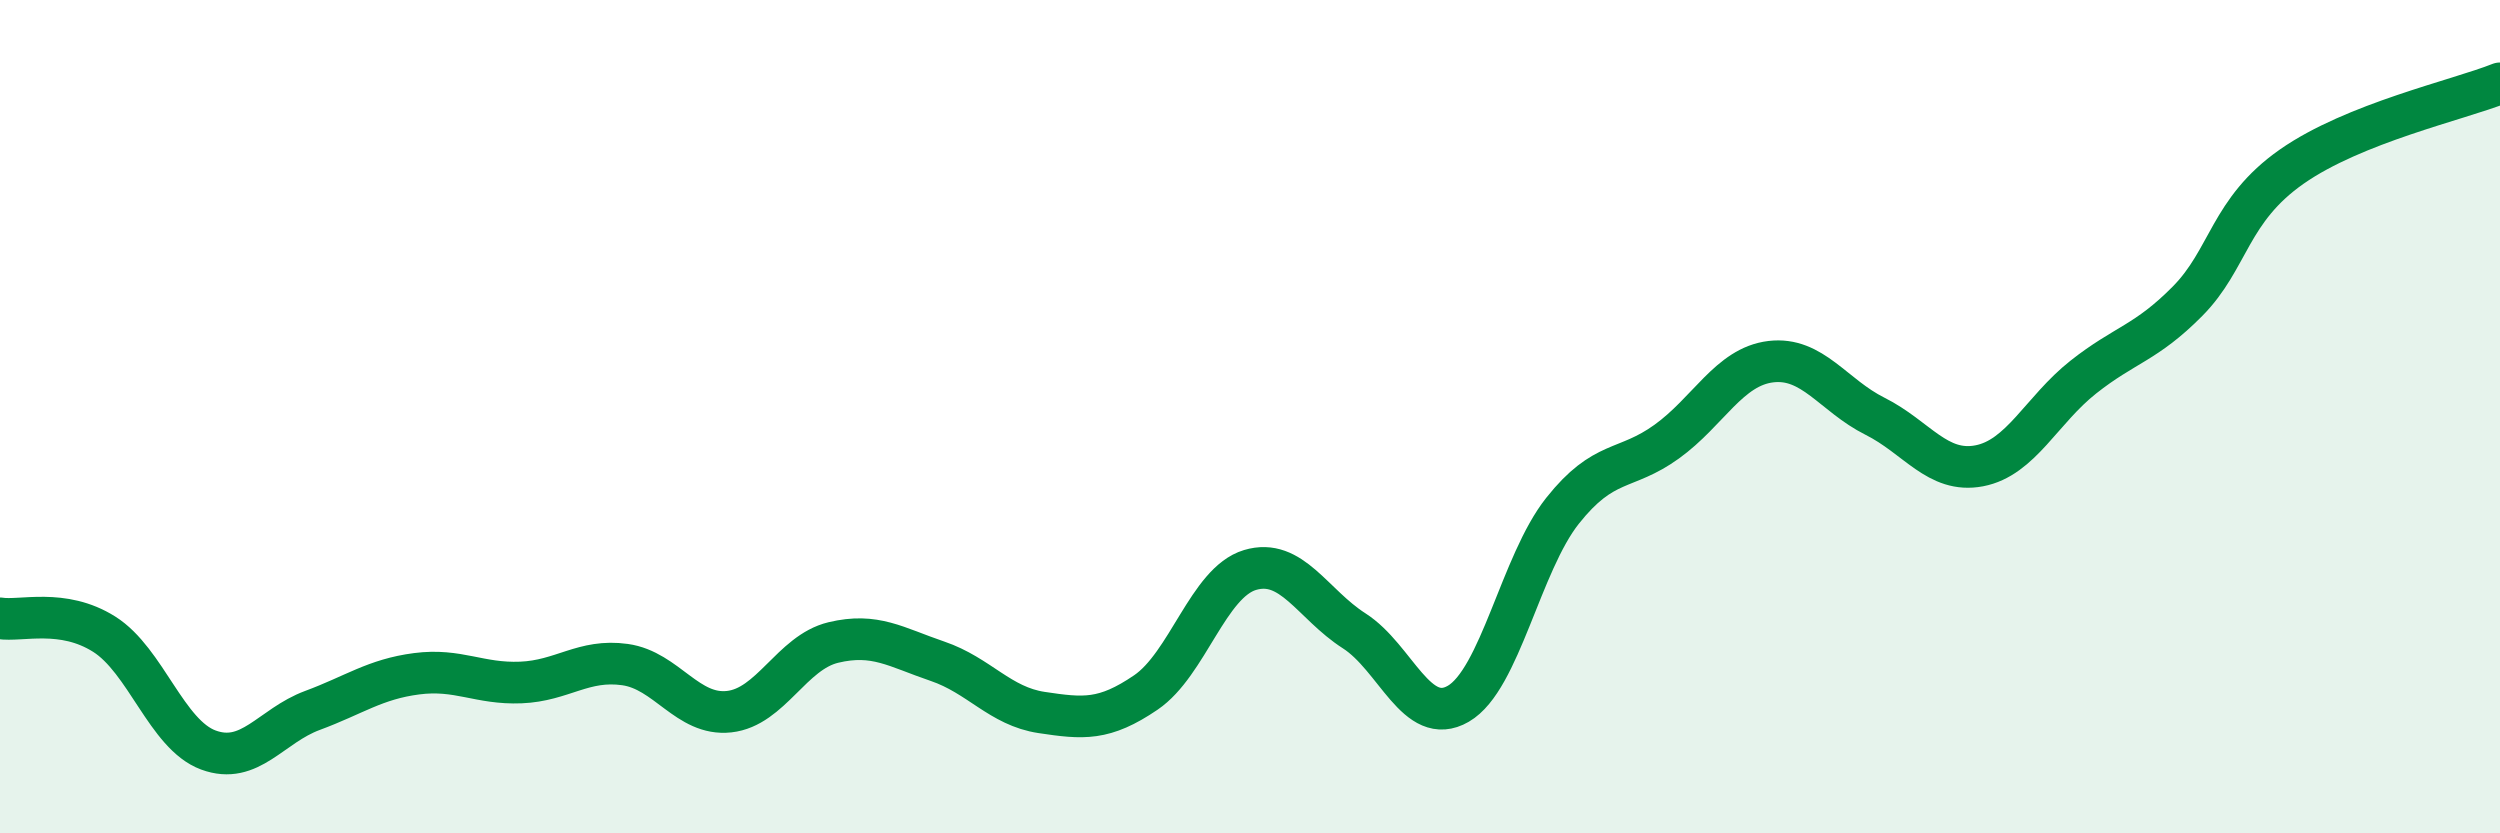
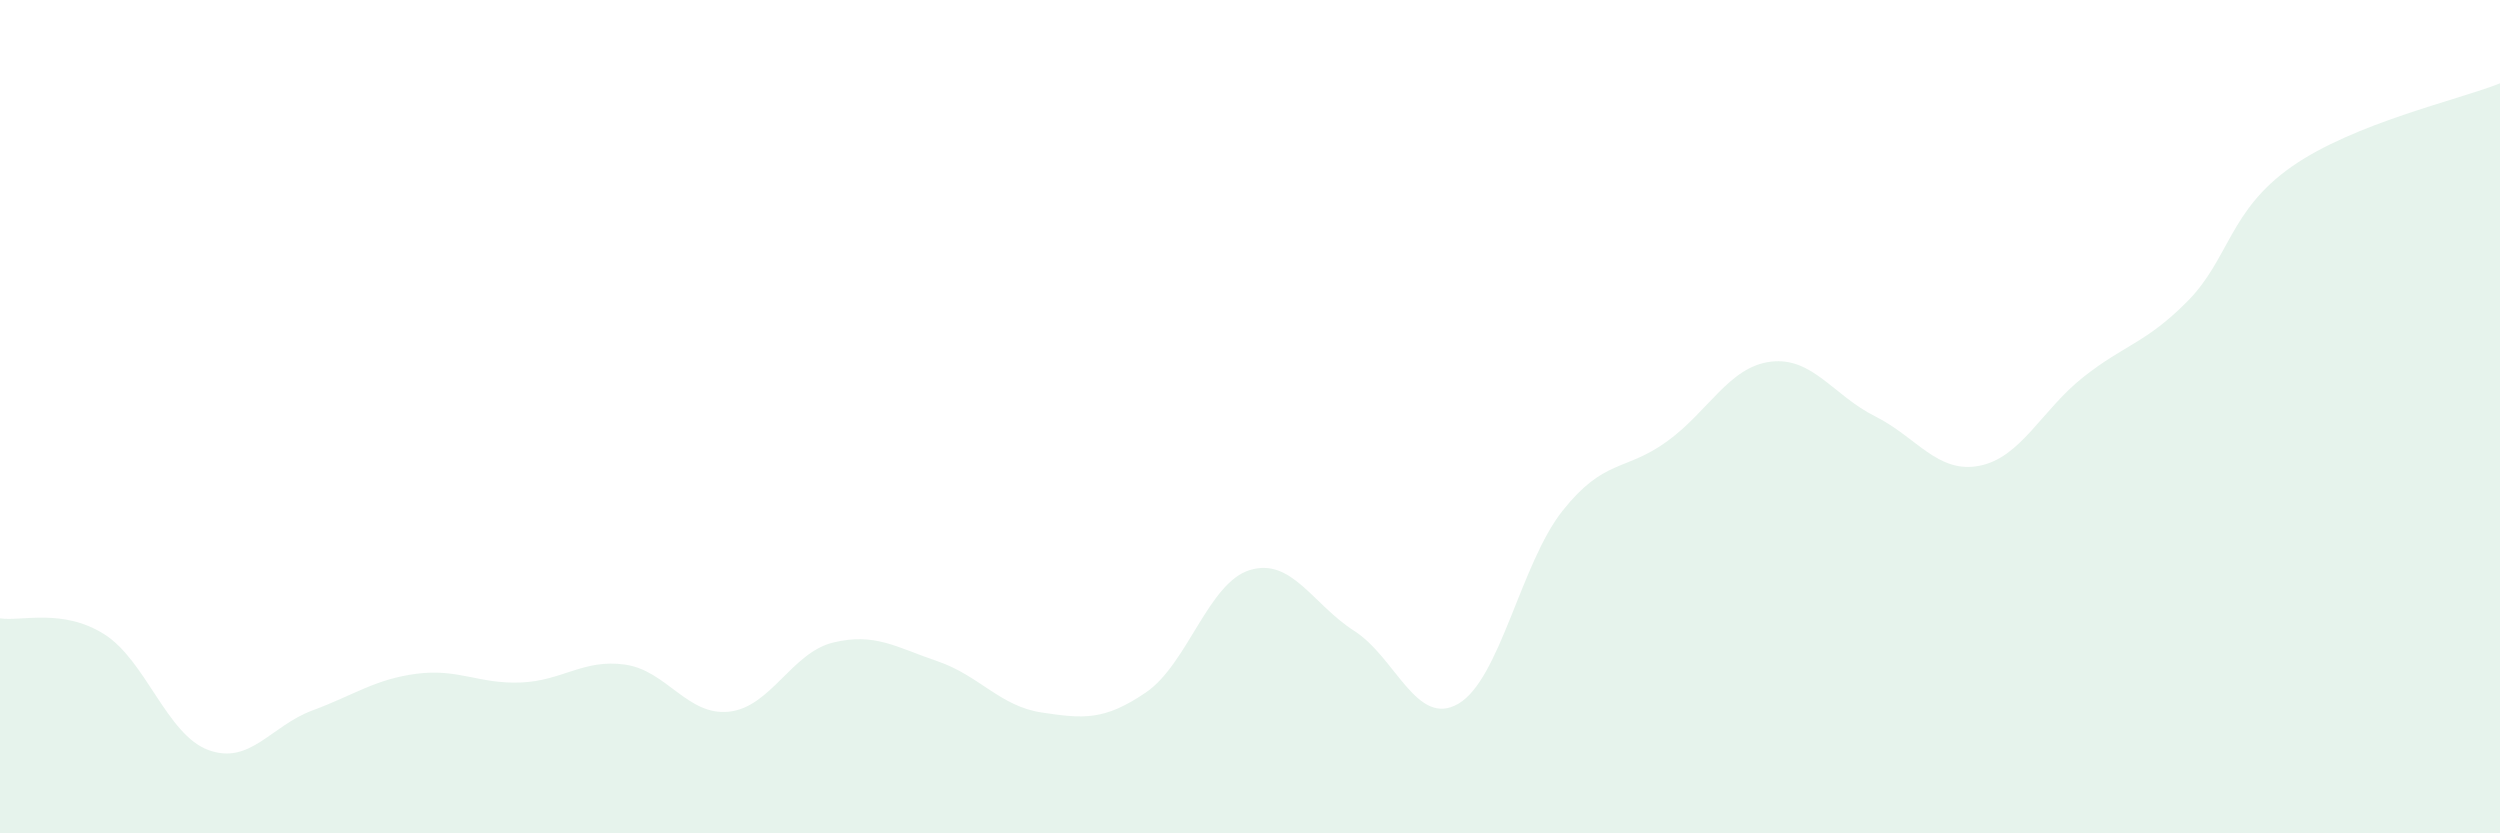
<svg xmlns="http://www.w3.org/2000/svg" width="60" height="20" viewBox="0 0 60 20">
  <path d="M 0,14.84 C 0.5,14.92 1.5,14.59 2.5,15.22 C 3.5,15.85 4,17.63 5,18 C 6,18.37 6.5,17.42 7.5,17.05 C 8.5,16.68 9,16.3 10,16.17 C 11,16.04 11.5,16.42 12.5,16.38 C 13.5,16.34 14,15.81 15,15.95 C 16,16.09 16.5,17.19 17.5,17.08 C 18.5,16.97 19,15.66 20,15.42 C 21,15.18 21.5,15.53 22.5,15.87 C 23.5,16.21 24,16.95 25,17.1 C 26,17.25 26.5,17.3 27.5,16.62 C 28.5,15.94 29,13.98 30,13.68 C 31,13.38 31.5,14.5 32.5,15.14 C 33.5,15.78 34,17.47 35,16.89 C 36,16.31 36.5,13.52 37.5,12.26 C 38.5,11 39,11.32 40,10.6 C 41,9.88 41.5,8.8 42.5,8.68 C 43.5,8.56 44,9.49 45,9.99 C 46,10.49 46.5,11.37 47.5,11.18 C 48.5,10.99 49,9.84 50,9.05 C 51,8.26 51.5,8.24 52.5,7.23 C 53.5,6.22 53.5,5.05 55,4 C 56.5,2.95 59,2.4 60,2L60 20L0 20Z" fill="#008740" opacity="0.1" stroke-linecap="round" stroke-linejoin="round" />
-   <path d="M 0,14.84 C 0.5,14.92 1.5,14.59 2.5,15.22 C 3.5,15.85 4,17.63 5,18 C 6,18.37 6.5,17.42 7.5,17.05 C 8.5,16.68 9,16.3 10,16.17 C 11,16.04 11.5,16.42 12.5,16.38 C 13.5,16.34 14,15.81 15,15.95 C 16,16.09 16.5,17.19 17.5,17.08 C 18.5,16.97 19,15.66 20,15.42 C 21,15.18 21.5,15.53 22.5,15.87 C 23.5,16.21 24,16.95 25,17.1 C 26,17.25 26.5,17.3 27.5,16.62 C 28.5,15.94 29,13.98 30,13.68 C 31,13.38 31.5,14.5 32.5,15.14 C 33.5,15.78 34,17.47 35,16.89 C 36,16.31 36.5,13.52 37.5,12.26 C 38.5,11 39,11.32 40,10.6 C 41,9.88 41.5,8.8 42.5,8.68 C 43.5,8.56 44,9.49 45,9.99 C 46,10.49 46.5,11.37 47.5,11.18 C 48.5,10.99 49,9.84 50,9.05 C 51,8.26 51.5,8.24 52.5,7.23 C 53.5,6.22 53.5,5.05 55,4 C 56.5,2.95 59,2.4 60,2" stroke="#008740" stroke-width="1" fill="none" stroke-linecap="round" stroke-linejoin="round" />
</svg>